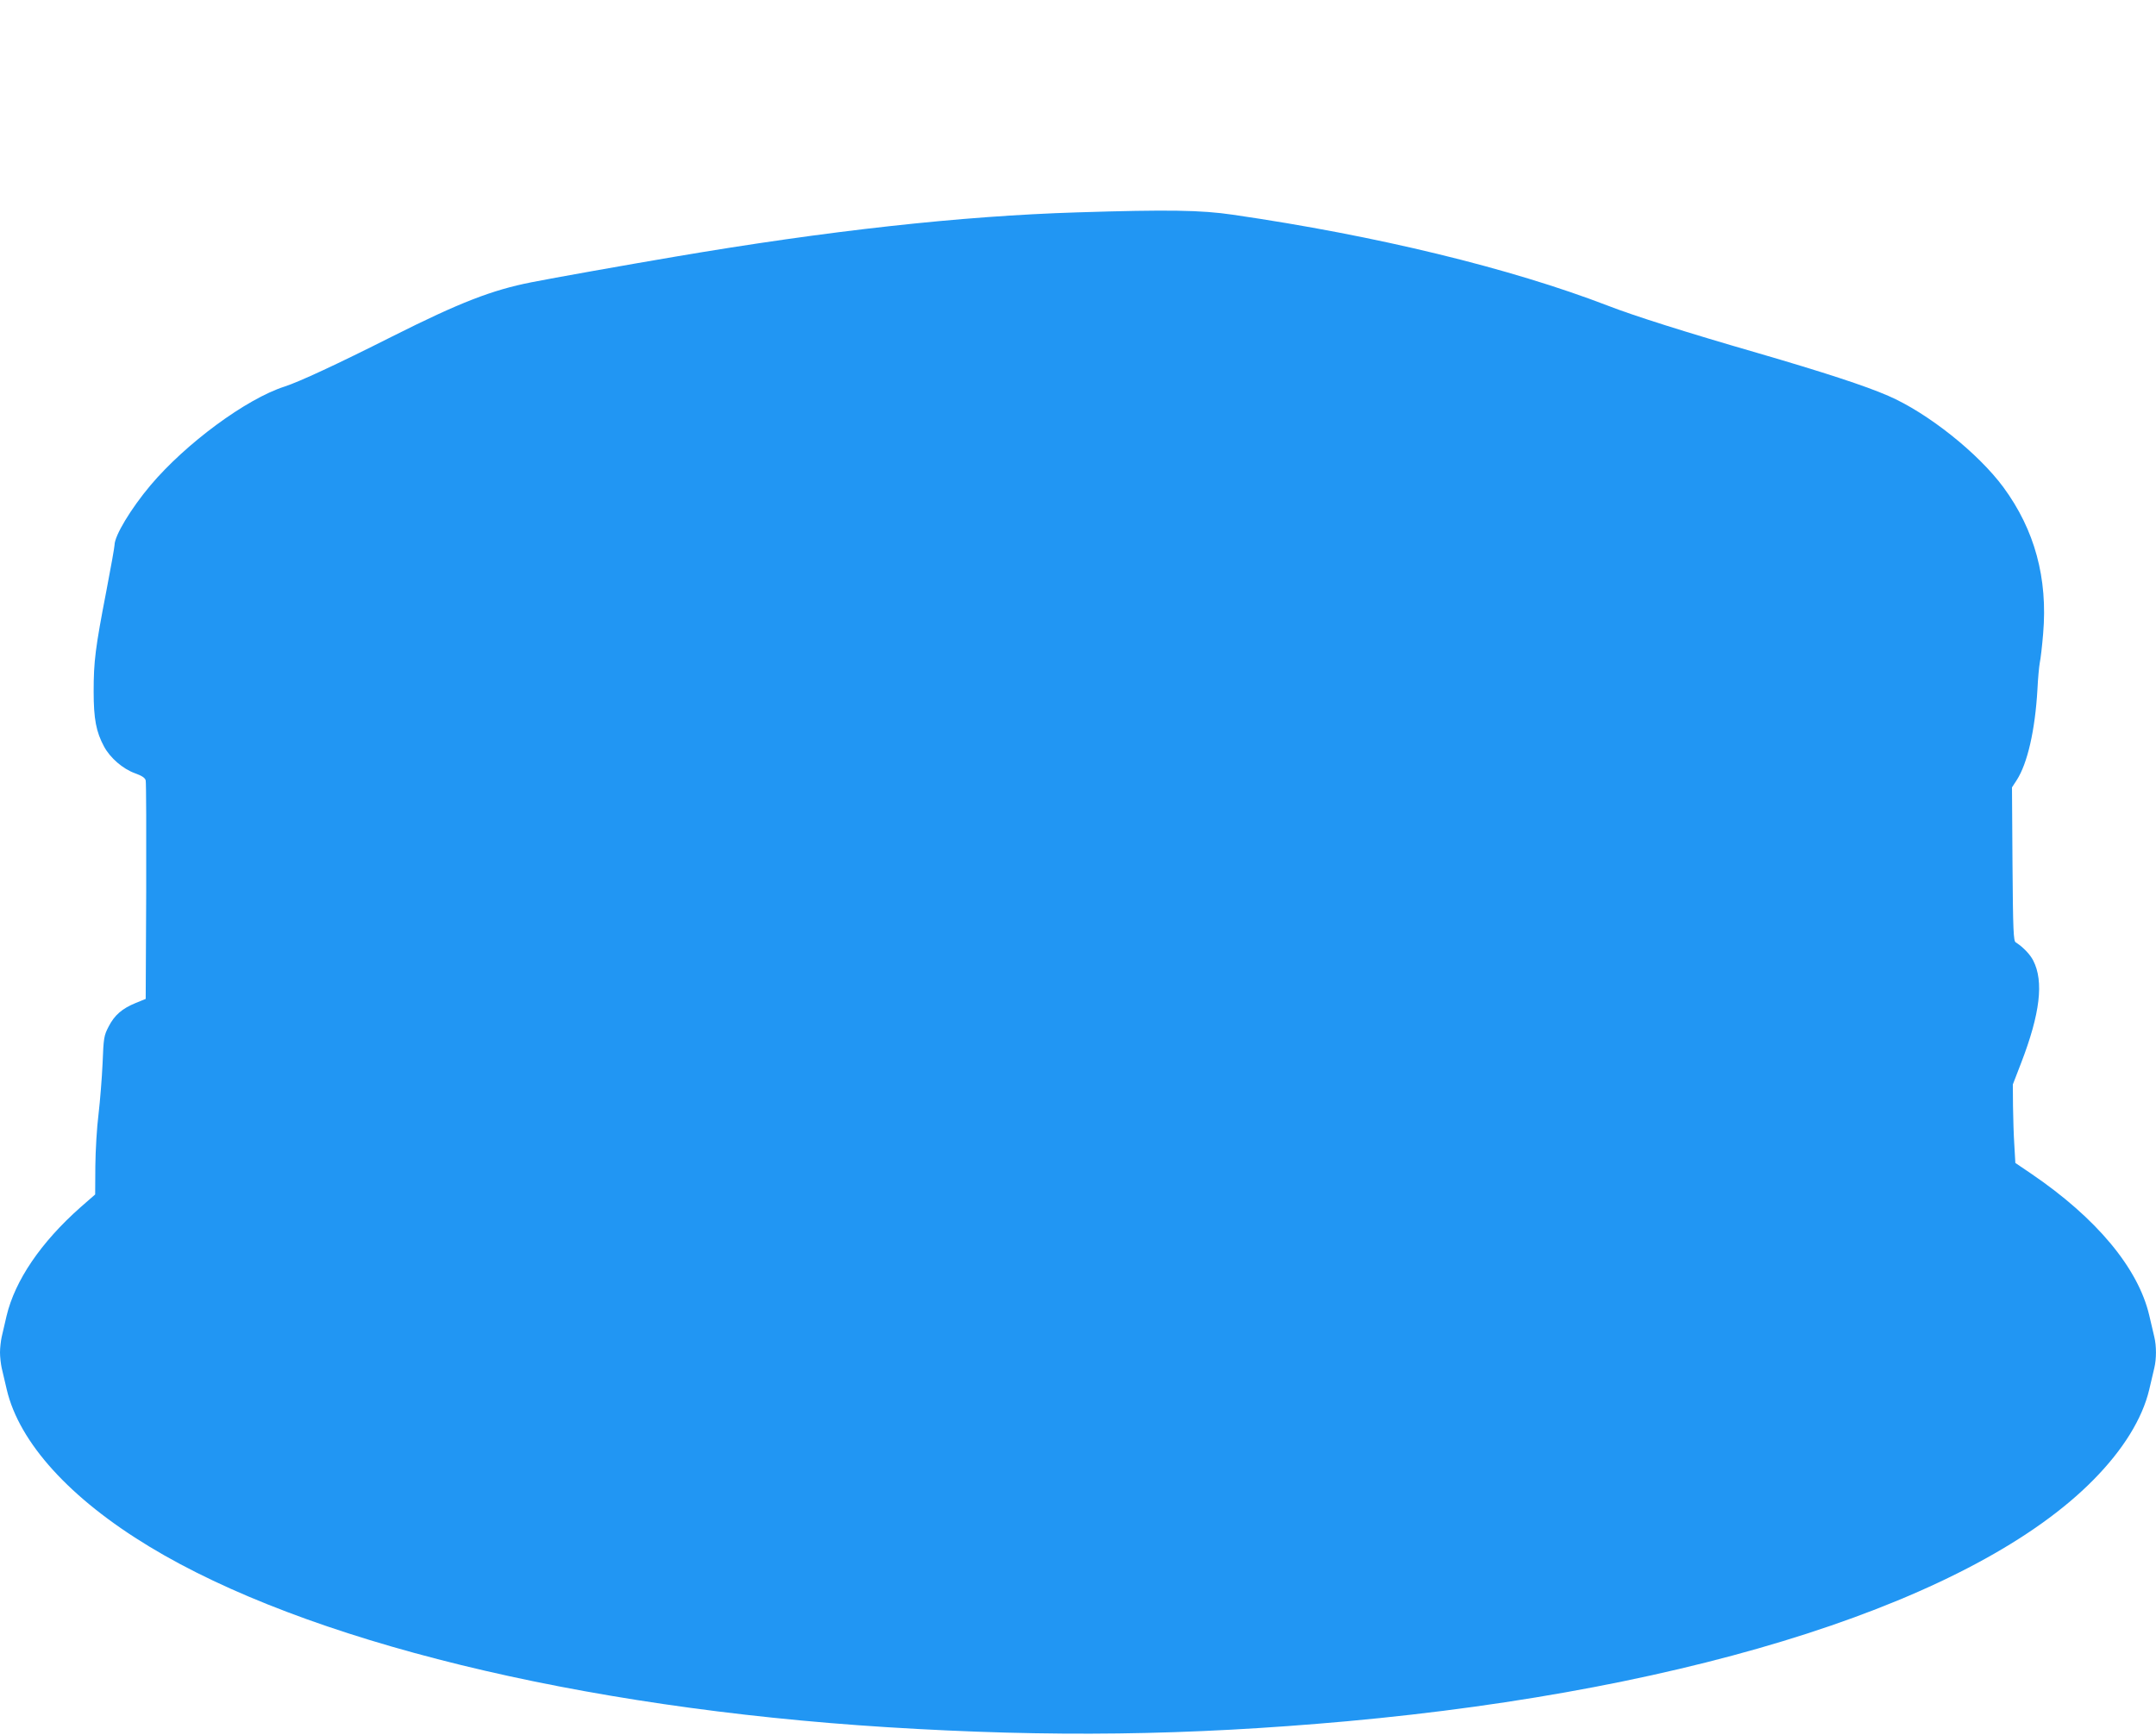
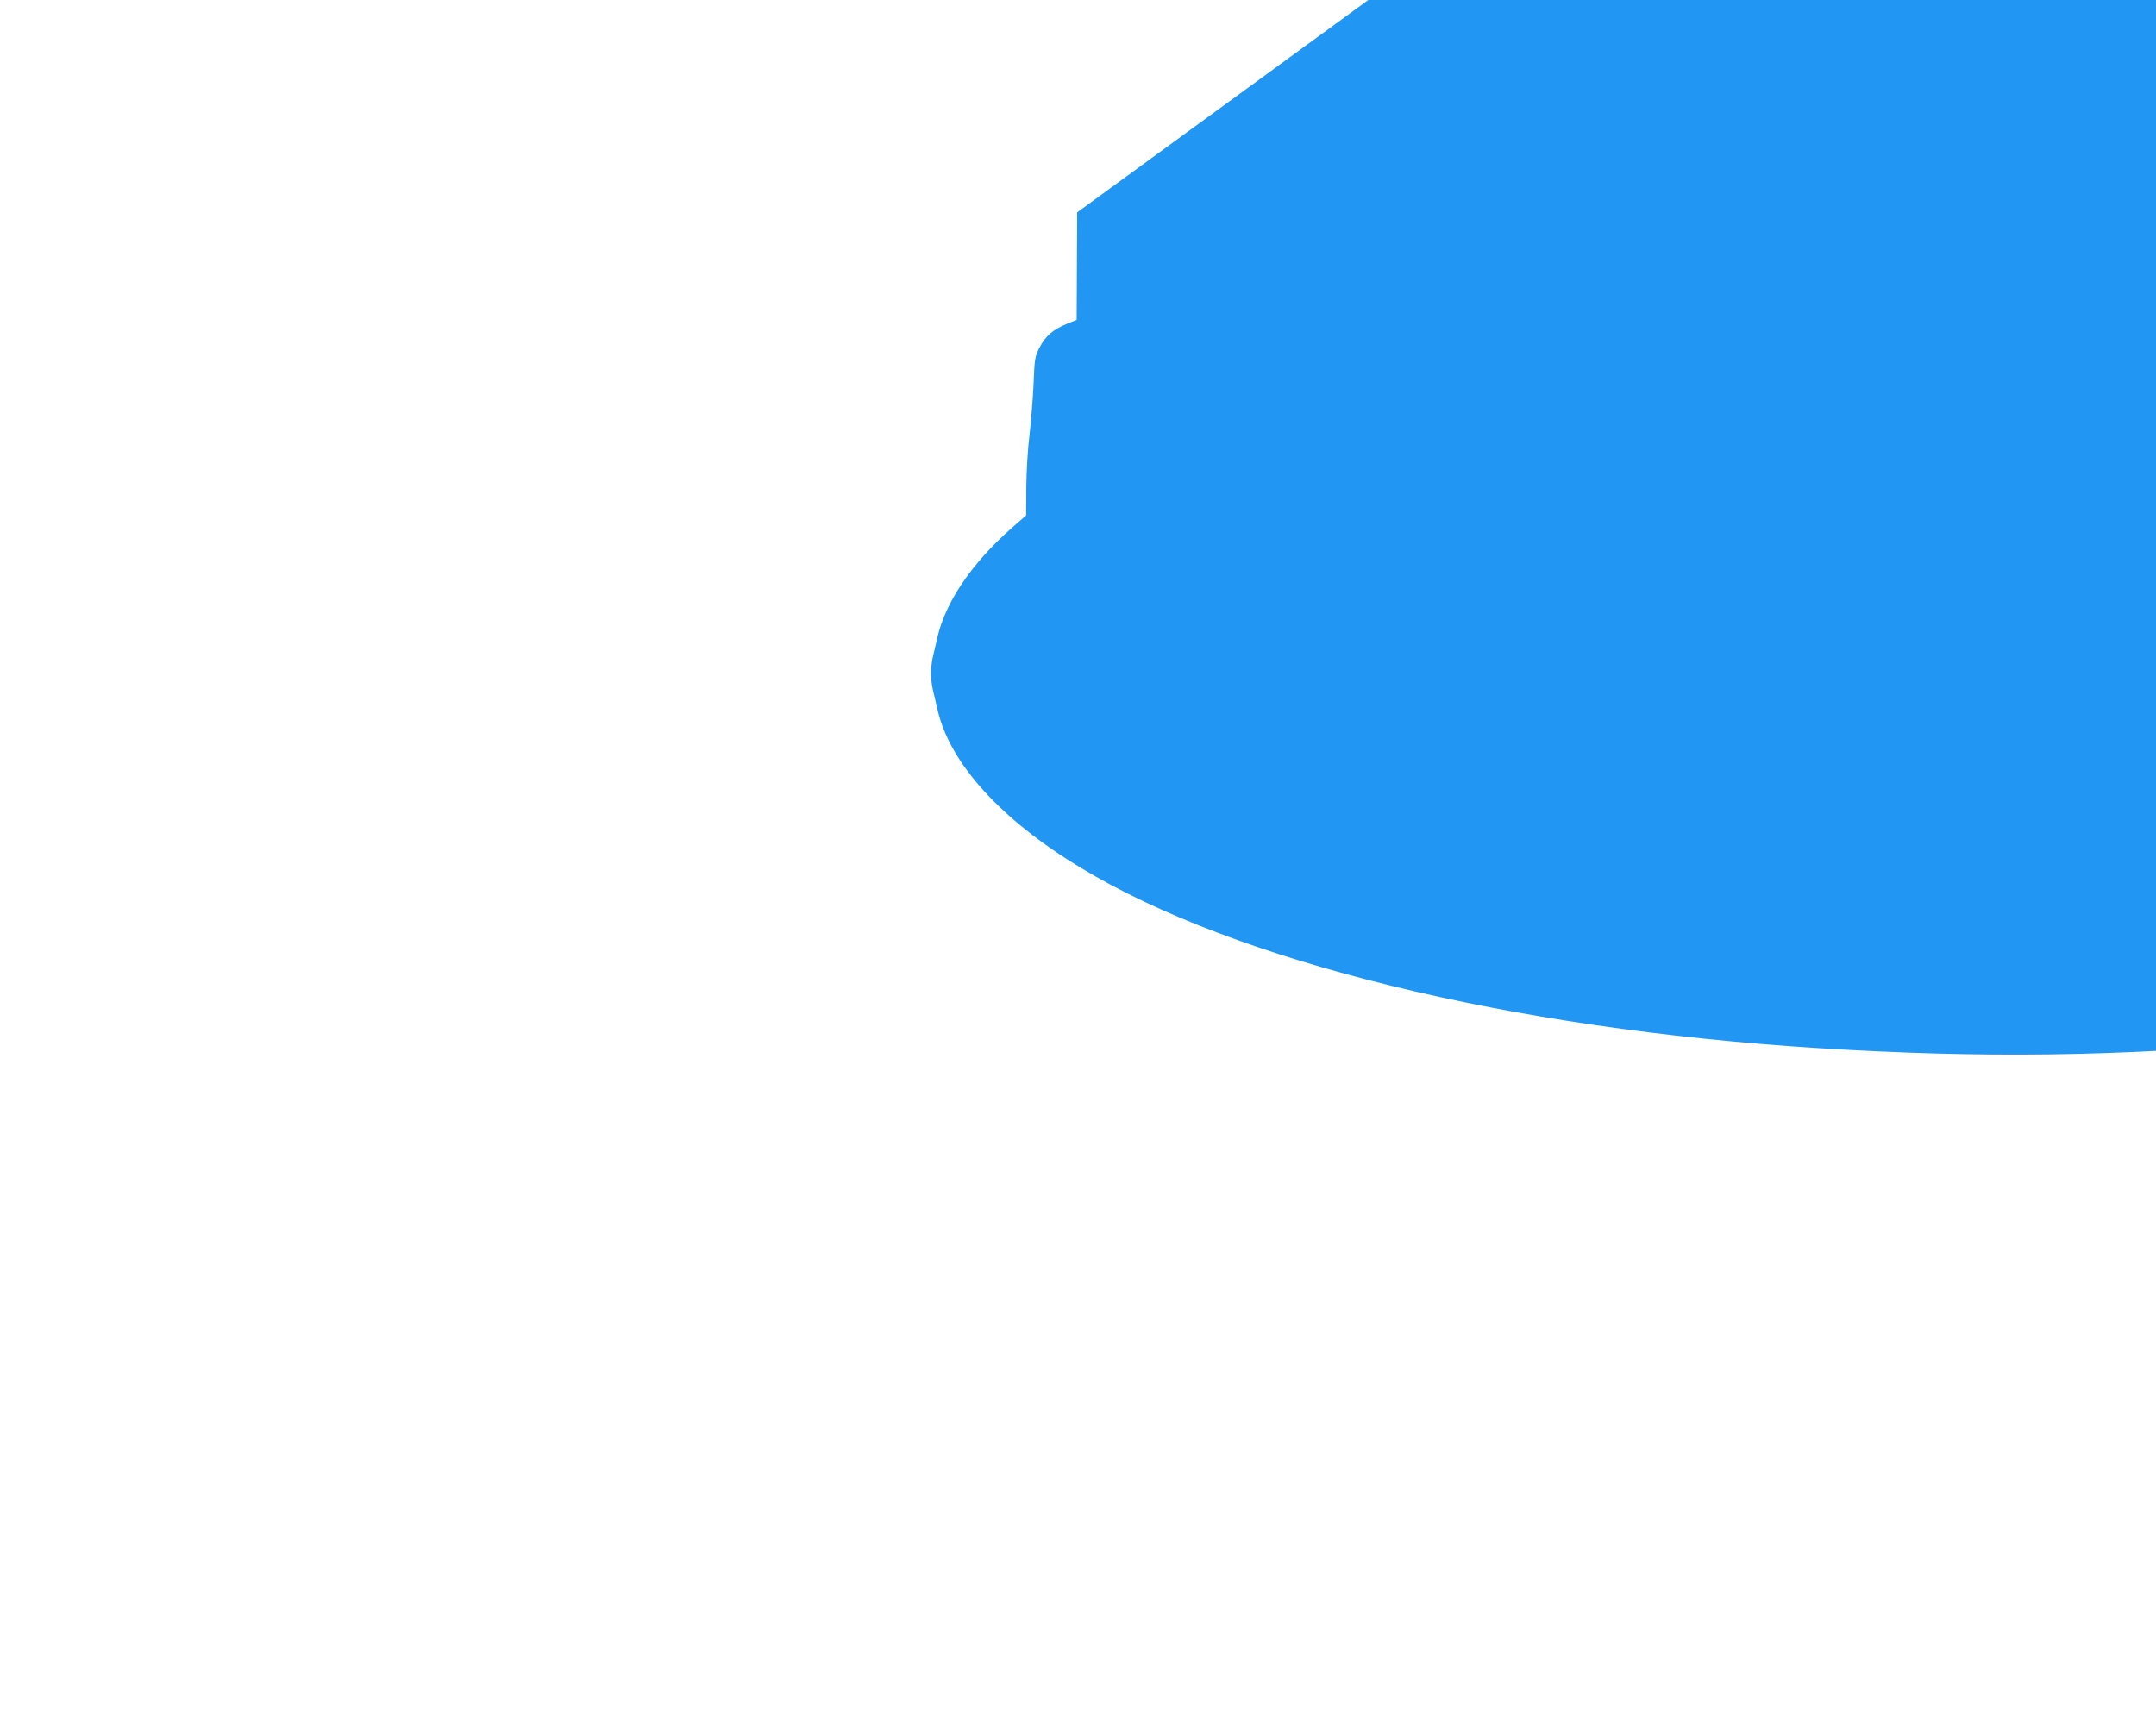
<svg xmlns="http://www.w3.org/2000/svg" version="1.0" width="1280pt" height="1030pt" viewBox="0 0 1280 1030" preserveAspectRatio="xMidYMid meet">
  <g transform="translate(0,1030) scale(0.1,-0.1)" fill="#2196f3" stroke="none">
-     <path d="M6395 9039 c-687 -21 -1484 -109 -2393 -264 -283 -48 -722 -126 -847 -151 -234 -46 -425 -120 -825 -321 -331 -167 -554 -270 -640 -298 -228 -73 -587 -338 -797 -587 -116 -138 -213 -299 -213 -354 0 -11 -22 -135 -49 -275 -65 -336 -75 -416 -75 -594 0 -165 15 -241 62 -328 36 -67 111 -132 183 -158 42 -15 61 -28 64 -43 3 -12 4 -308 3 -659 l-3 -638 -59 -24 c-81 -33 -126 -72 -161 -140 -28 -54 -30 -66 -36 -219 -4 -88 -15 -224 -24 -301 -10 -77 -18 -216 -19 -308 l-1 -169 -87 -76 c-236 -209 -389 -435 -439 -645 -10 -45 -23 -101 -29 -125 -5 -23 -10 -65 -10 -92 0 -27 5 -69 10 -92 6 -24 19 -81 30 -128 74 -316 376 -648 847 -933 924 -560 2548 -957 4378 -1072 975 -61 1786 -50 2730 35 2082 189 3733 723 4433 1433 177 179 291 364 332 537 11 47 24 104 30 128 13 54 13 130 0 184 -6 24 -19 81 -30 128 -66 281 -313 577 -699 840 l-96 65 -6 105 c-4 58 -7 163 -8 233 l-1 128 49 127 c113 293 136 485 72 609 -18 36 -61 81 -104 108 -13 9 -16 65 -19 465 l-3 455 28 43 c64 99 109 296 123 537 3 66 10 138 14 160 5 22 14 100 20 173 28 329 -50 616 -236 869 -150 203 -450 442 -684 543 -135 59 -387 141 -775 254 -422 122 -735 221 -889 281 -580 223 -1373 416 -2226 540 -190 28 -384 31 -925 14z" />
+     <path d="M6395 9039 l-3 -638 -59 -24 c-81 -33 -126 -72 -161 -140 -28 -54 -30 -66 -36 -219 -4 -88 -15 -224 -24 -301 -10 -77 -18 -216 -19 -308 l-1 -169 -87 -76 c-236 -209 -389 -435 -439 -645 -10 -45 -23 -101 -29 -125 -5 -23 -10 -65 -10 -92 0 -27 5 -69 10 -92 6 -24 19 -81 30 -128 74 -316 376 -648 847 -933 924 -560 2548 -957 4378 -1072 975 -61 1786 -50 2730 35 2082 189 3733 723 4433 1433 177 179 291 364 332 537 11 47 24 104 30 128 13 54 13 130 0 184 -6 24 -19 81 -30 128 -66 281 -313 577 -699 840 l-96 65 -6 105 c-4 58 -7 163 -8 233 l-1 128 49 127 c113 293 136 485 72 609 -18 36 -61 81 -104 108 -13 9 -16 65 -19 465 l-3 455 28 43 c64 99 109 296 123 537 3 66 10 138 14 160 5 22 14 100 20 173 28 329 -50 616 -236 869 -150 203 -450 442 -684 543 -135 59 -387 141 -775 254 -422 122 -735 221 -889 281 -580 223 -1373 416 -2226 540 -190 28 -384 31 -925 14z" />
  </g>
</svg>